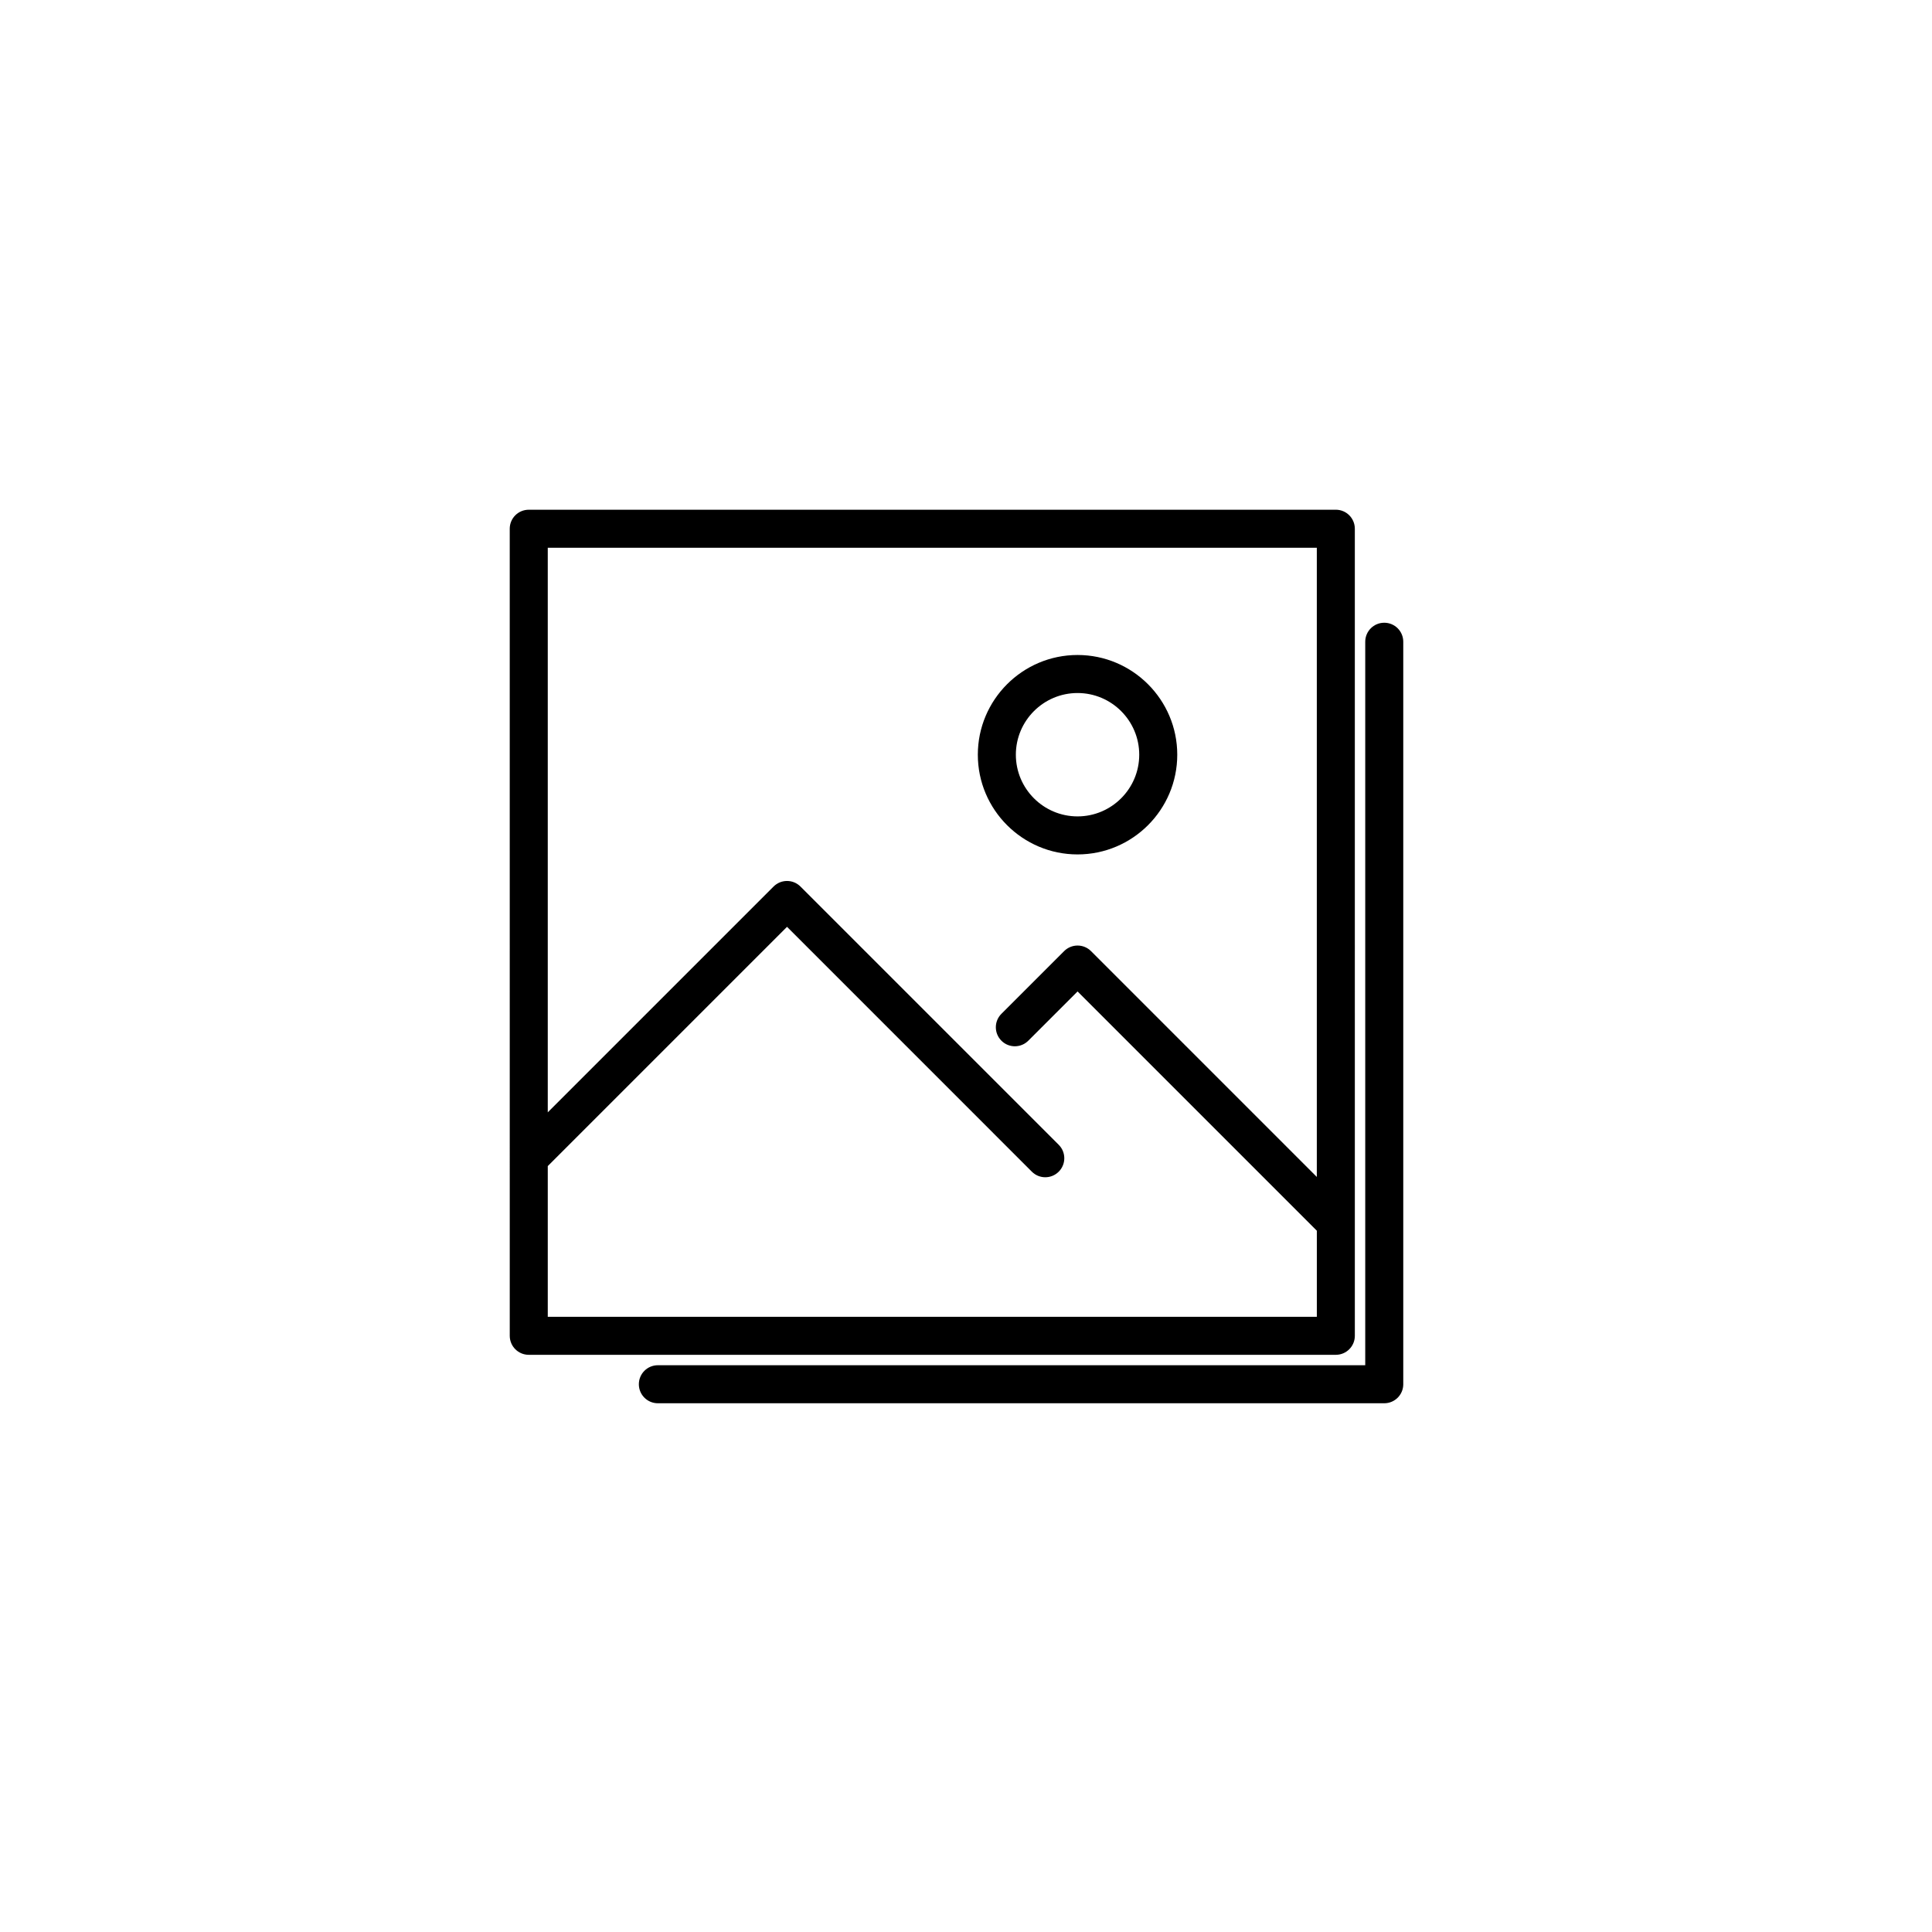
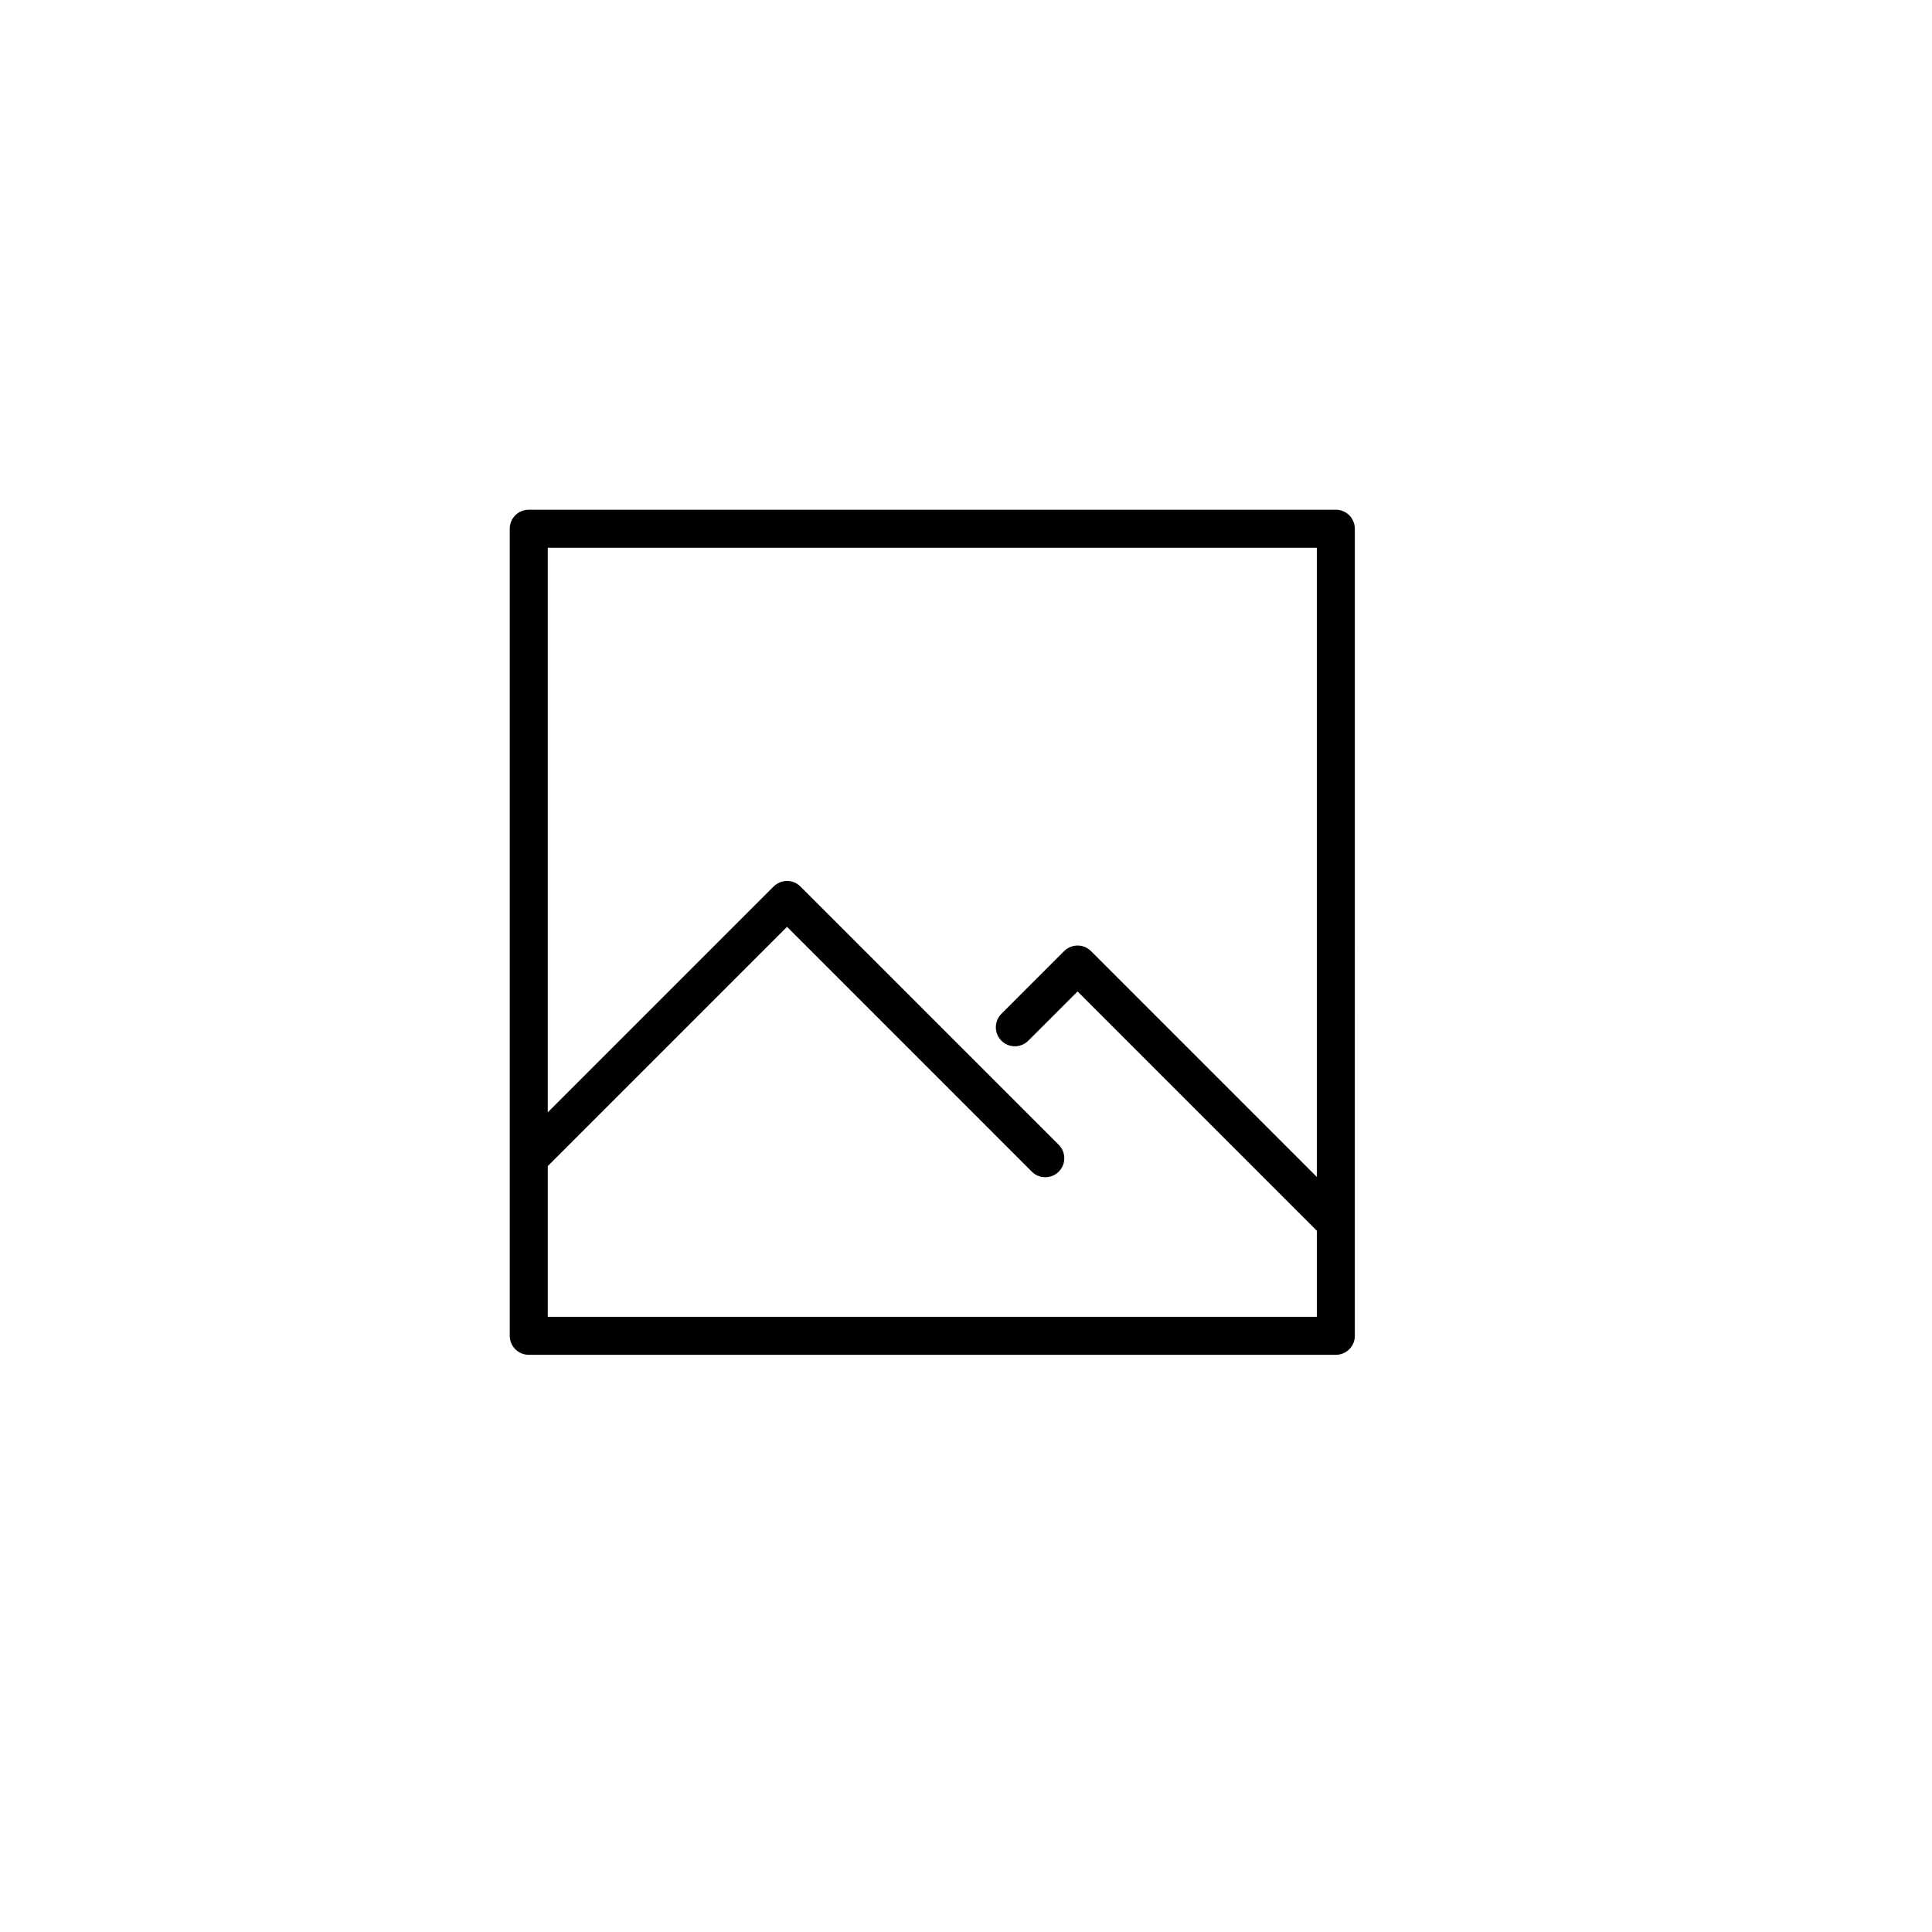
<svg xmlns="http://www.w3.org/2000/svg" fill="#000000" width="800px" height="800px" version="1.1" viewBox="144 144 512 512">
  <g>
    <path d="m279.09 498c0 2.785 2.254 5.039 5.039 5.039h213.88c2.785 0 5.039-2.254 5.039-5.039l-0.004-213.88c0-2.785-2.254-5.039-5.039-5.039l-213.88 0.004c-2.785 0-5.039 2.254-5.039 5.039zm213.88-208.84v166.74l-59.84-59.844c-1.969-1.969-5.152-1.969-7.125 0l-16.621 16.617c-1.969 1.969-1.969 5.152 0 7.125 1.969 1.969 5.152 1.969 7.125 0l13.059-13.055 63.406 63.406v22.816l-203.81-0.004v-39.934l63.406-63.406 64.879 64.887c0.984 0.984 2.273 1.477 3.562 1.477 1.289 0 2.578-0.492 3.562-1.477 1.969-1.969 1.969-5.152 0-7.125l-68.445-68.441c-1.969-1.969-5.152-1.969-7.125 0l-59.84 59.84v-149.62z" />
-     <path d="m515.88 510.84v-196.77c0-2.785-2.254-5.039-5.039-5.039-2.785 0-5.039 2.254-5.039 5.039v191.73h-187.46c-2.785 0-5.039 2.254-5.039 5.039 0 2.785 2.254 5.039 5.039 5.039h192.5c2.785 0 5.039-2.254 5.039-5.039z" />
-     <path d="m429.56 370.43c14.574 0 26.426-11.855 26.426-26.426 0-14.57-11.855-26.426-26.426-26.426s-26.426 11.855-26.426 26.426c0 14.574 11.855 26.426 26.426 26.426zm0-42.773c9.012 0 16.348 7.336 16.348 16.348 0 9.012-7.336 16.348-16.348 16.348s-16.348-7.336-16.348-16.348c0-9.012 7.336-16.348 16.348-16.348z" />
  </g>
</svg>